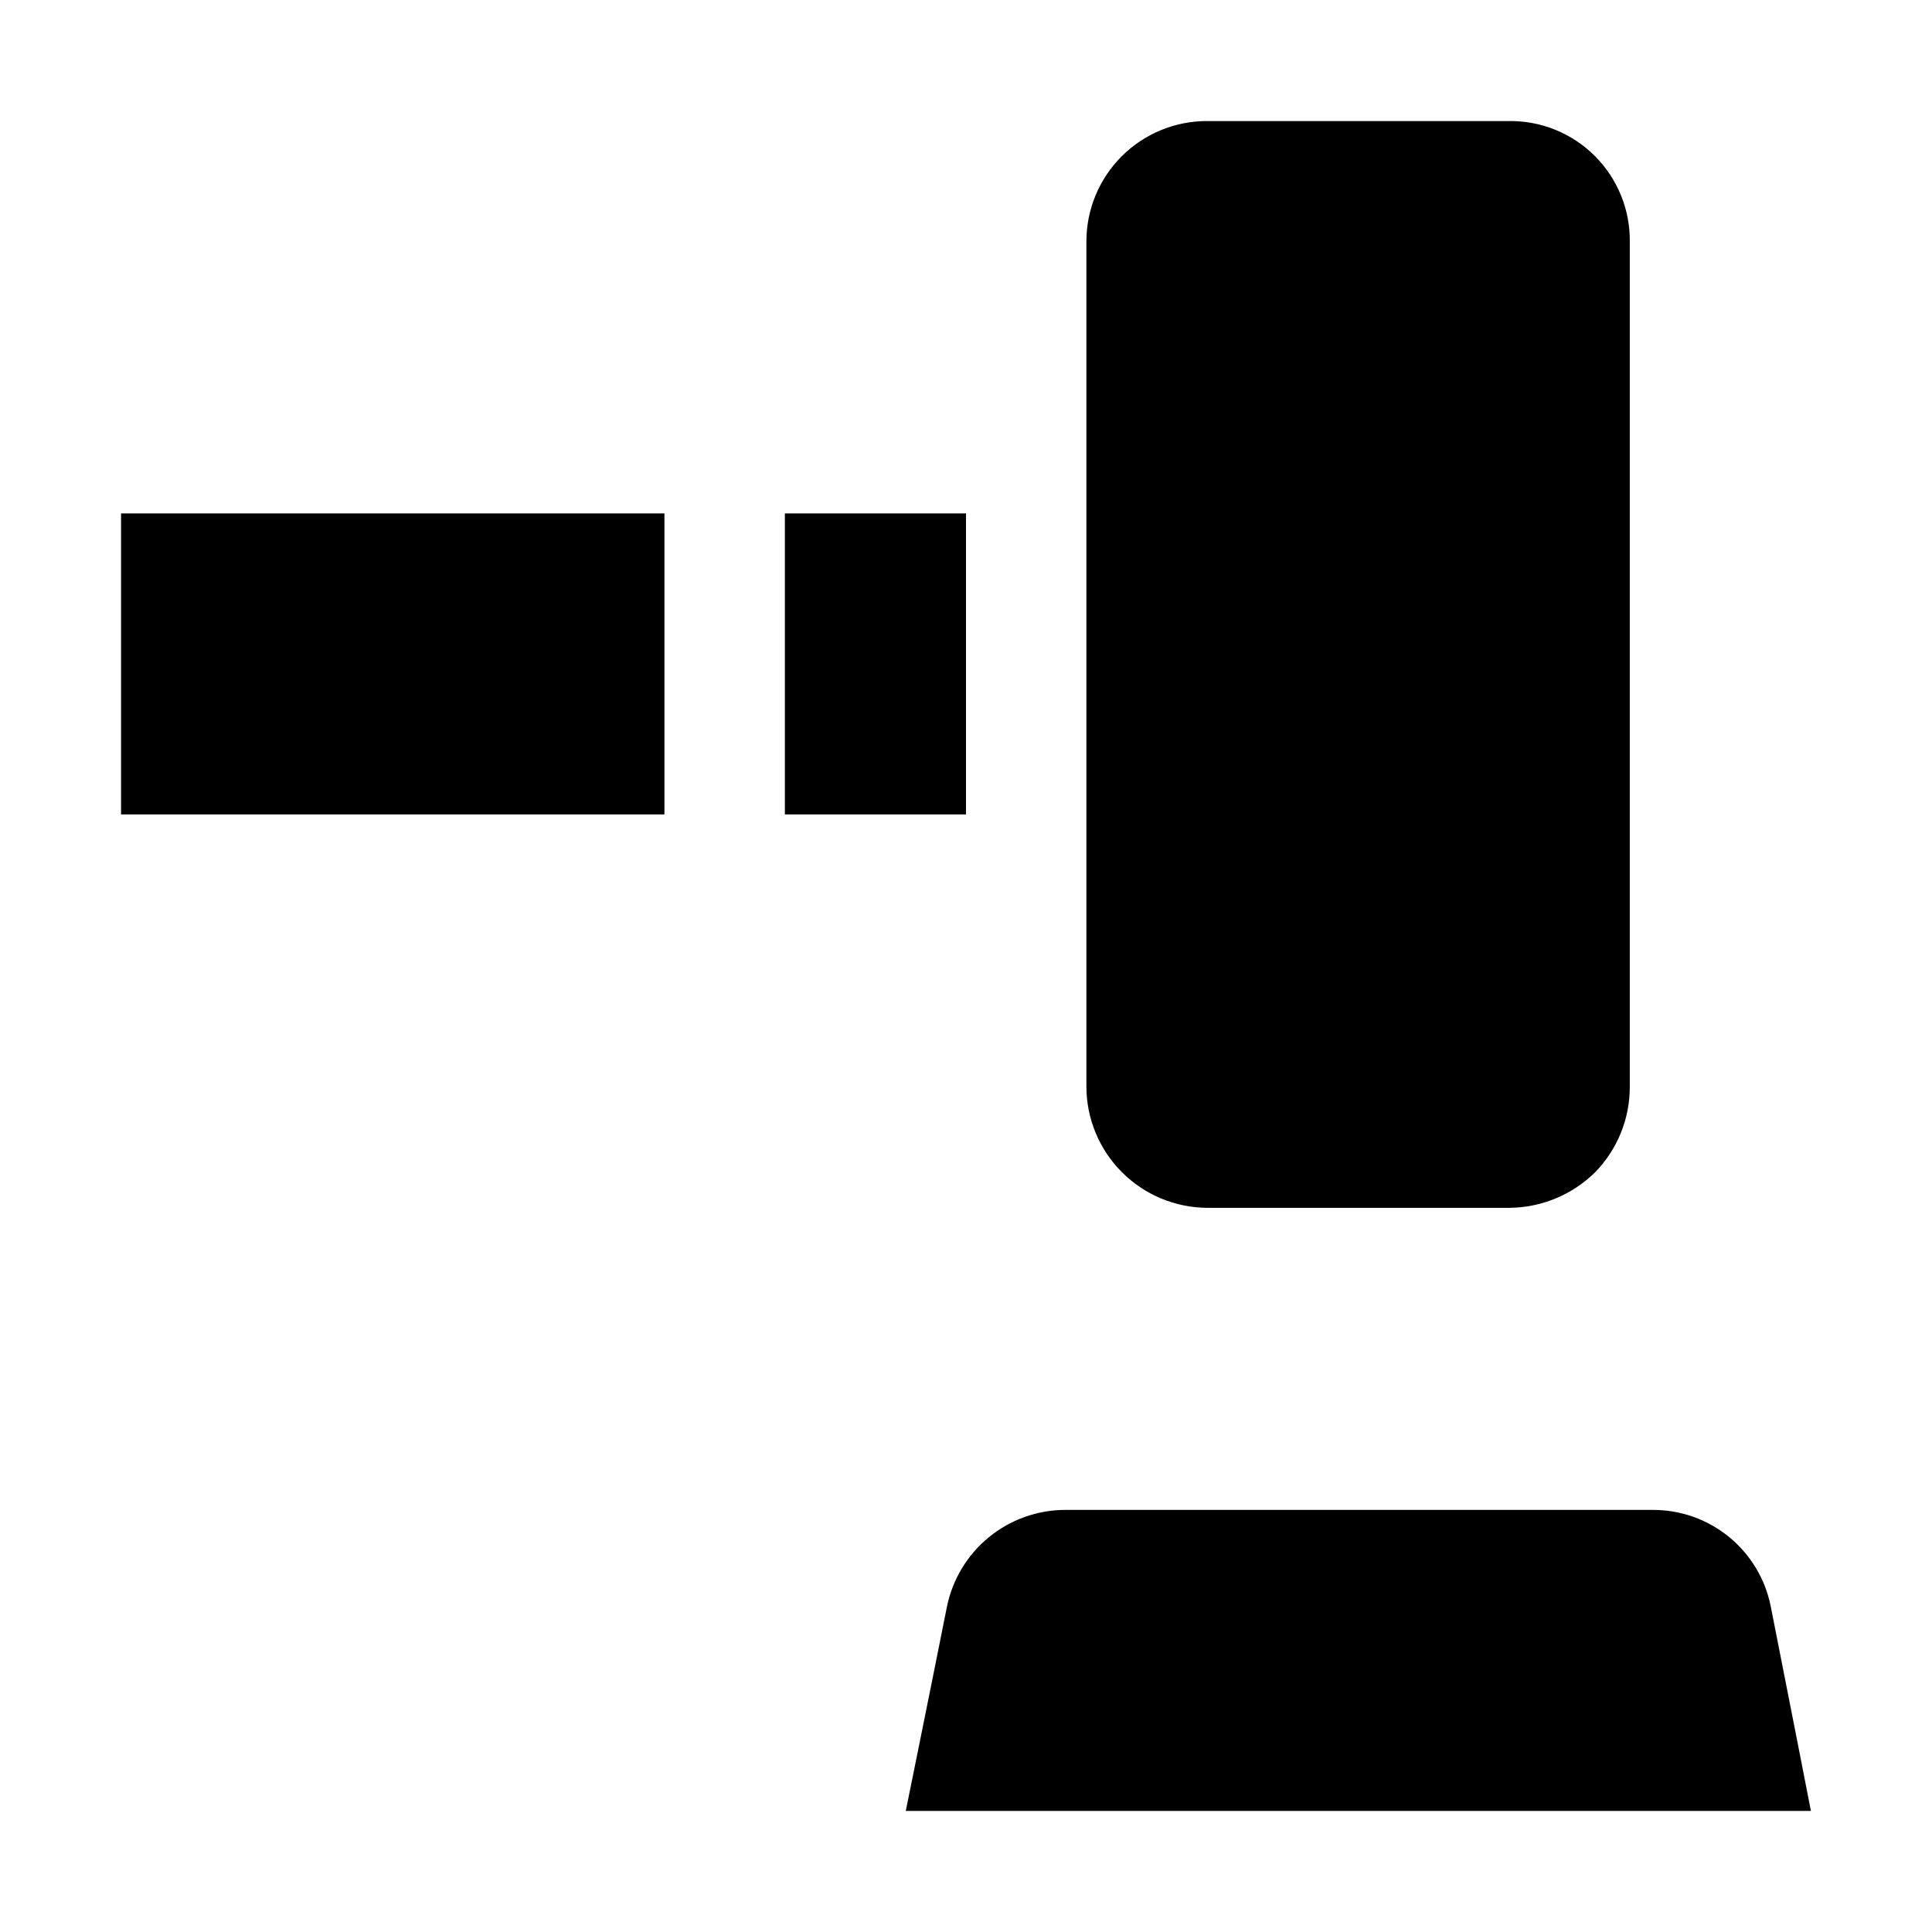
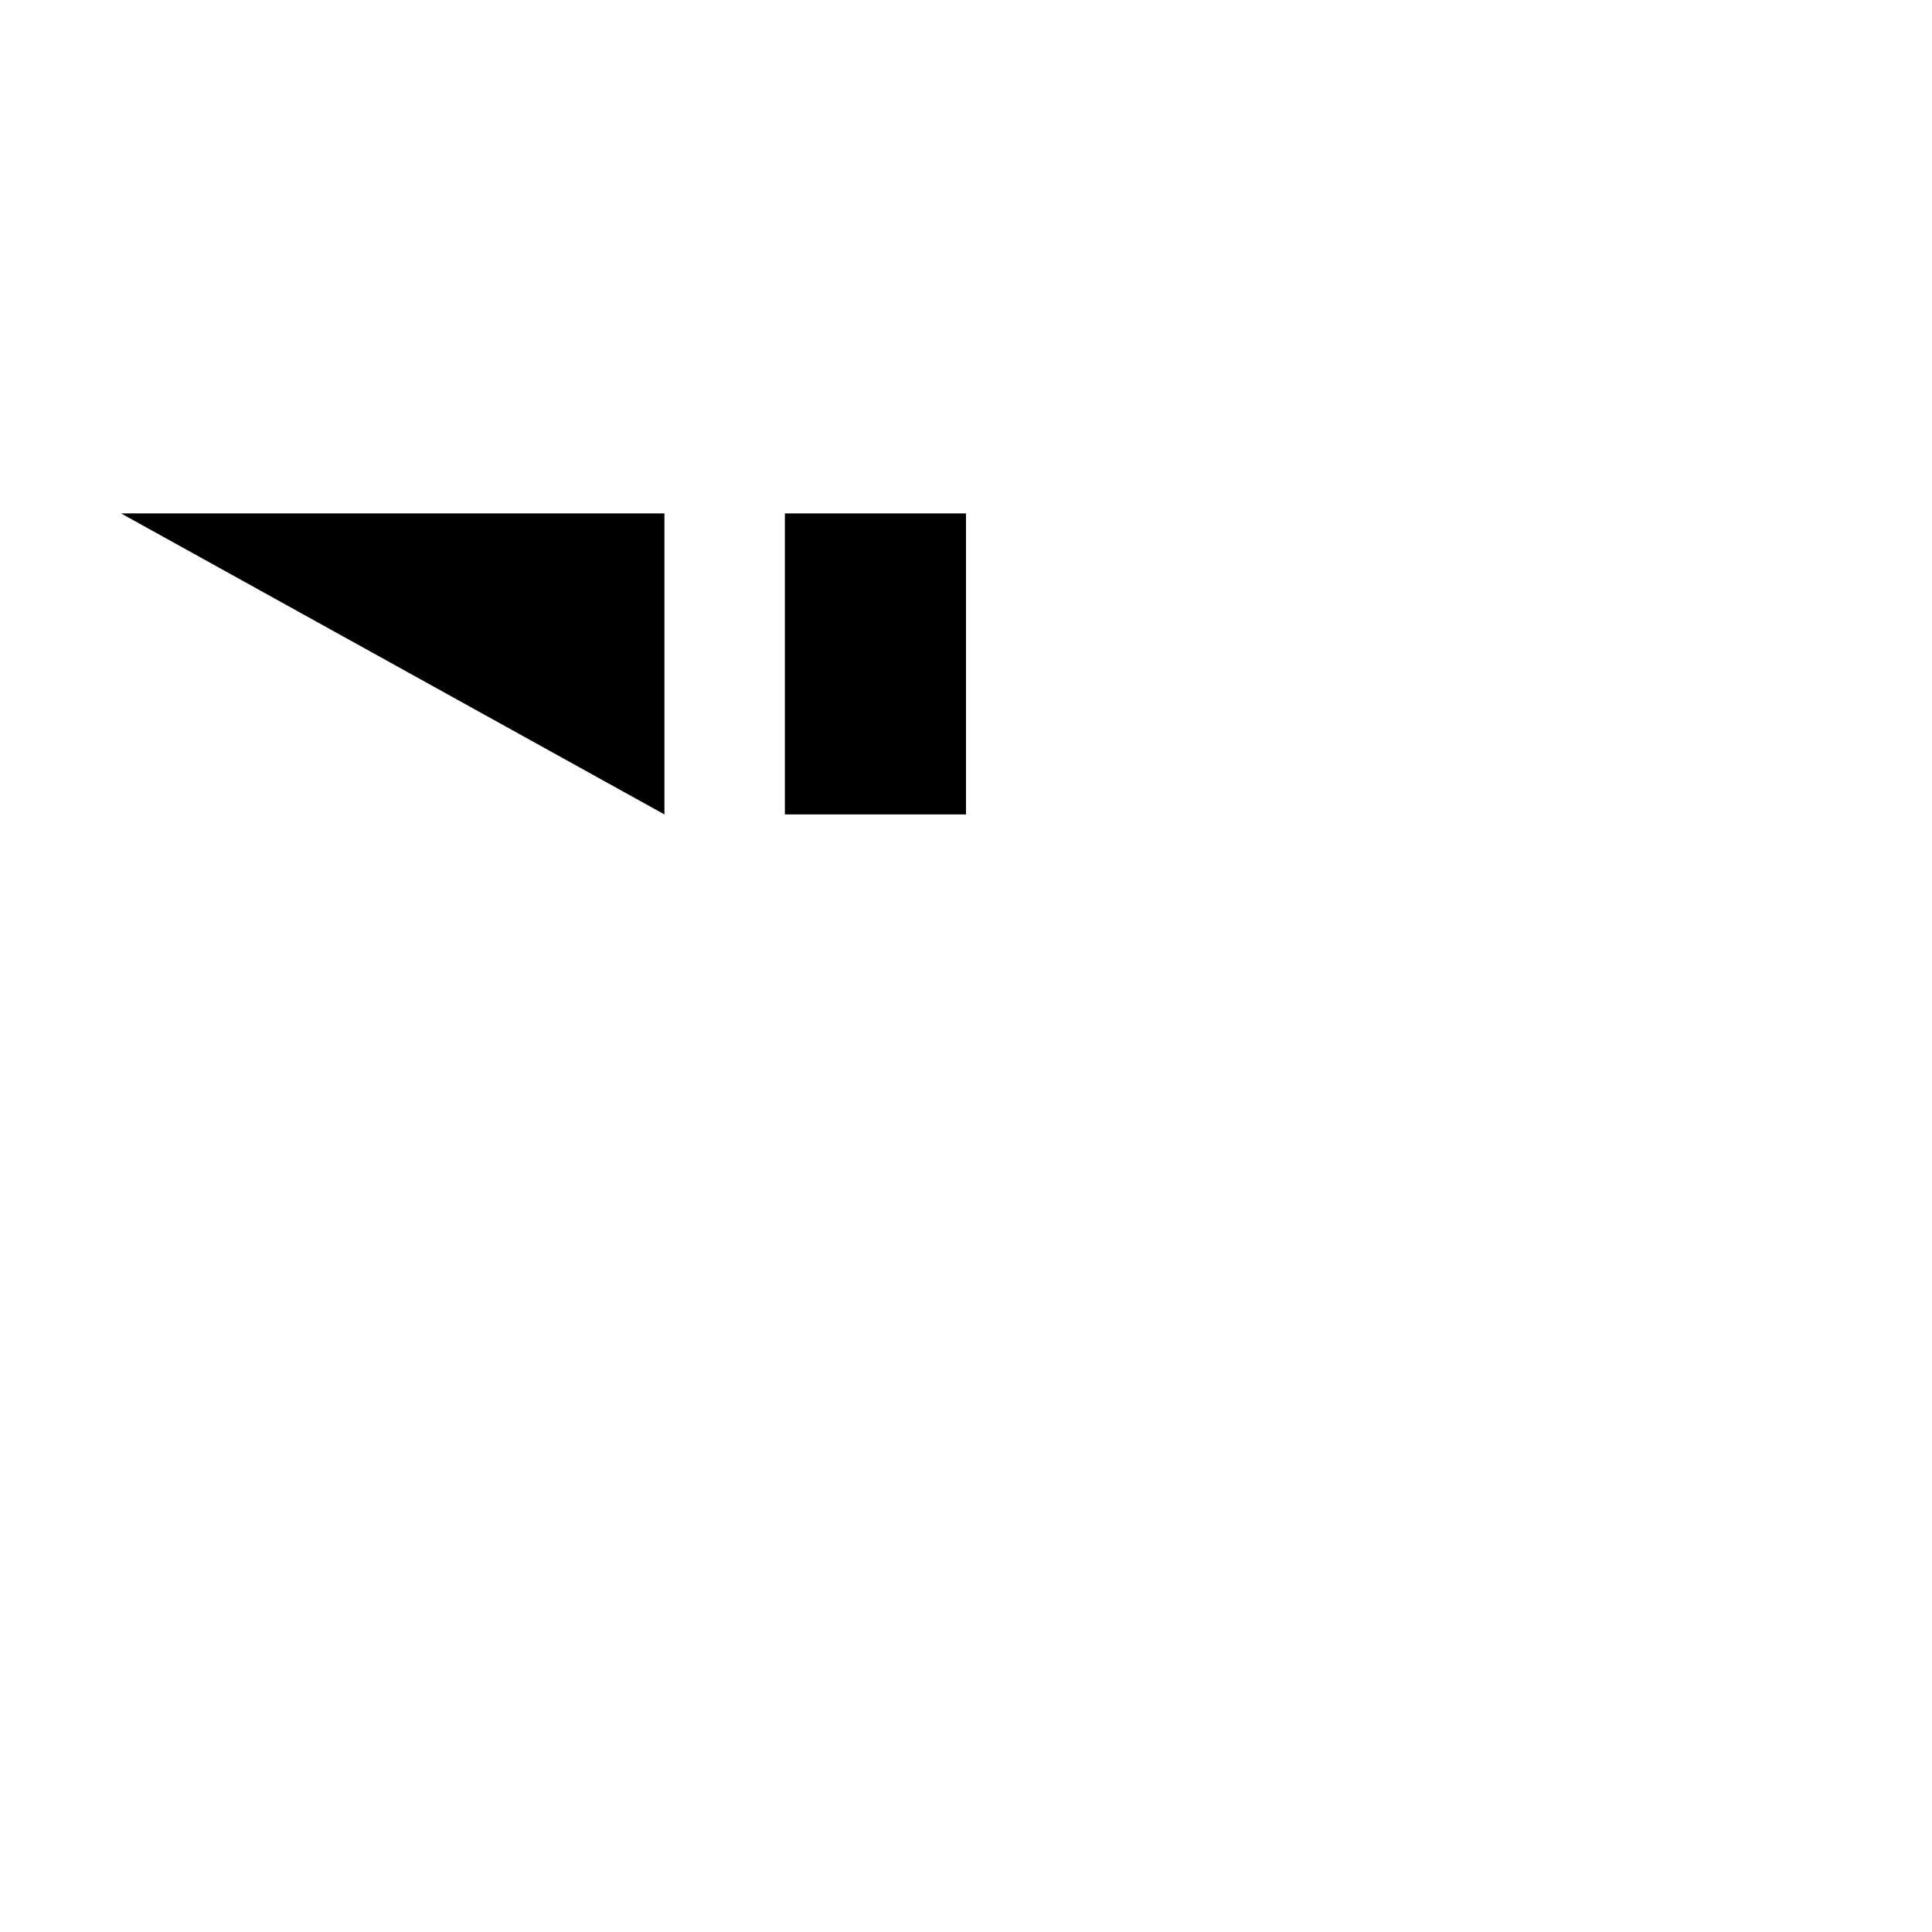
<svg xmlns="http://www.w3.org/2000/svg" fill="#000000" width="800px" height="800px" version="1.1" viewBox="144 144 512 512">
  <g>
-     <path d="m176.08 280.06h144v79.77h-144z" />
+     <path d="m176.08 280.06h144v79.77z" />
    <path d="m352 280.06h48v79.77h-48z" />
-     <path d="m575.91 208.13v223.91c0.016 8.477-3.305 16.617-9.234 22.672-6.059 5.945-14.184 9.305-22.672 9.375h-80.051c-8.512-0.035-16.664-3.445-22.668-9.477-6.008-6.031-9.379-14.199-9.379-22.711v-223.91c0-8.488 3.383-16.625 9.395-22.613 6.016-5.988 14.168-9.332 22.652-9.297h79.91c8.535-0.113 16.754 3.227 22.789 9.262s9.375 14.254 9.258 22.789z" fill-rule="evenodd" />
-     <path d="m623.91 623.91h-239.87s6.297-30.93 10.914-54.16h0.004c1.48-7.223 5.406-13.715 11.117-18.379 5.711-4.668 12.855-7.219 20.23-7.231h155.62c7.387-0.043 14.559 2.492 20.281 7.164 5.723 4.676 9.637 11.199 11.066 18.445 4.617 23.23 10.637 54.16 10.637 54.16z" fill-rule="evenodd" />
  </g>
</svg>